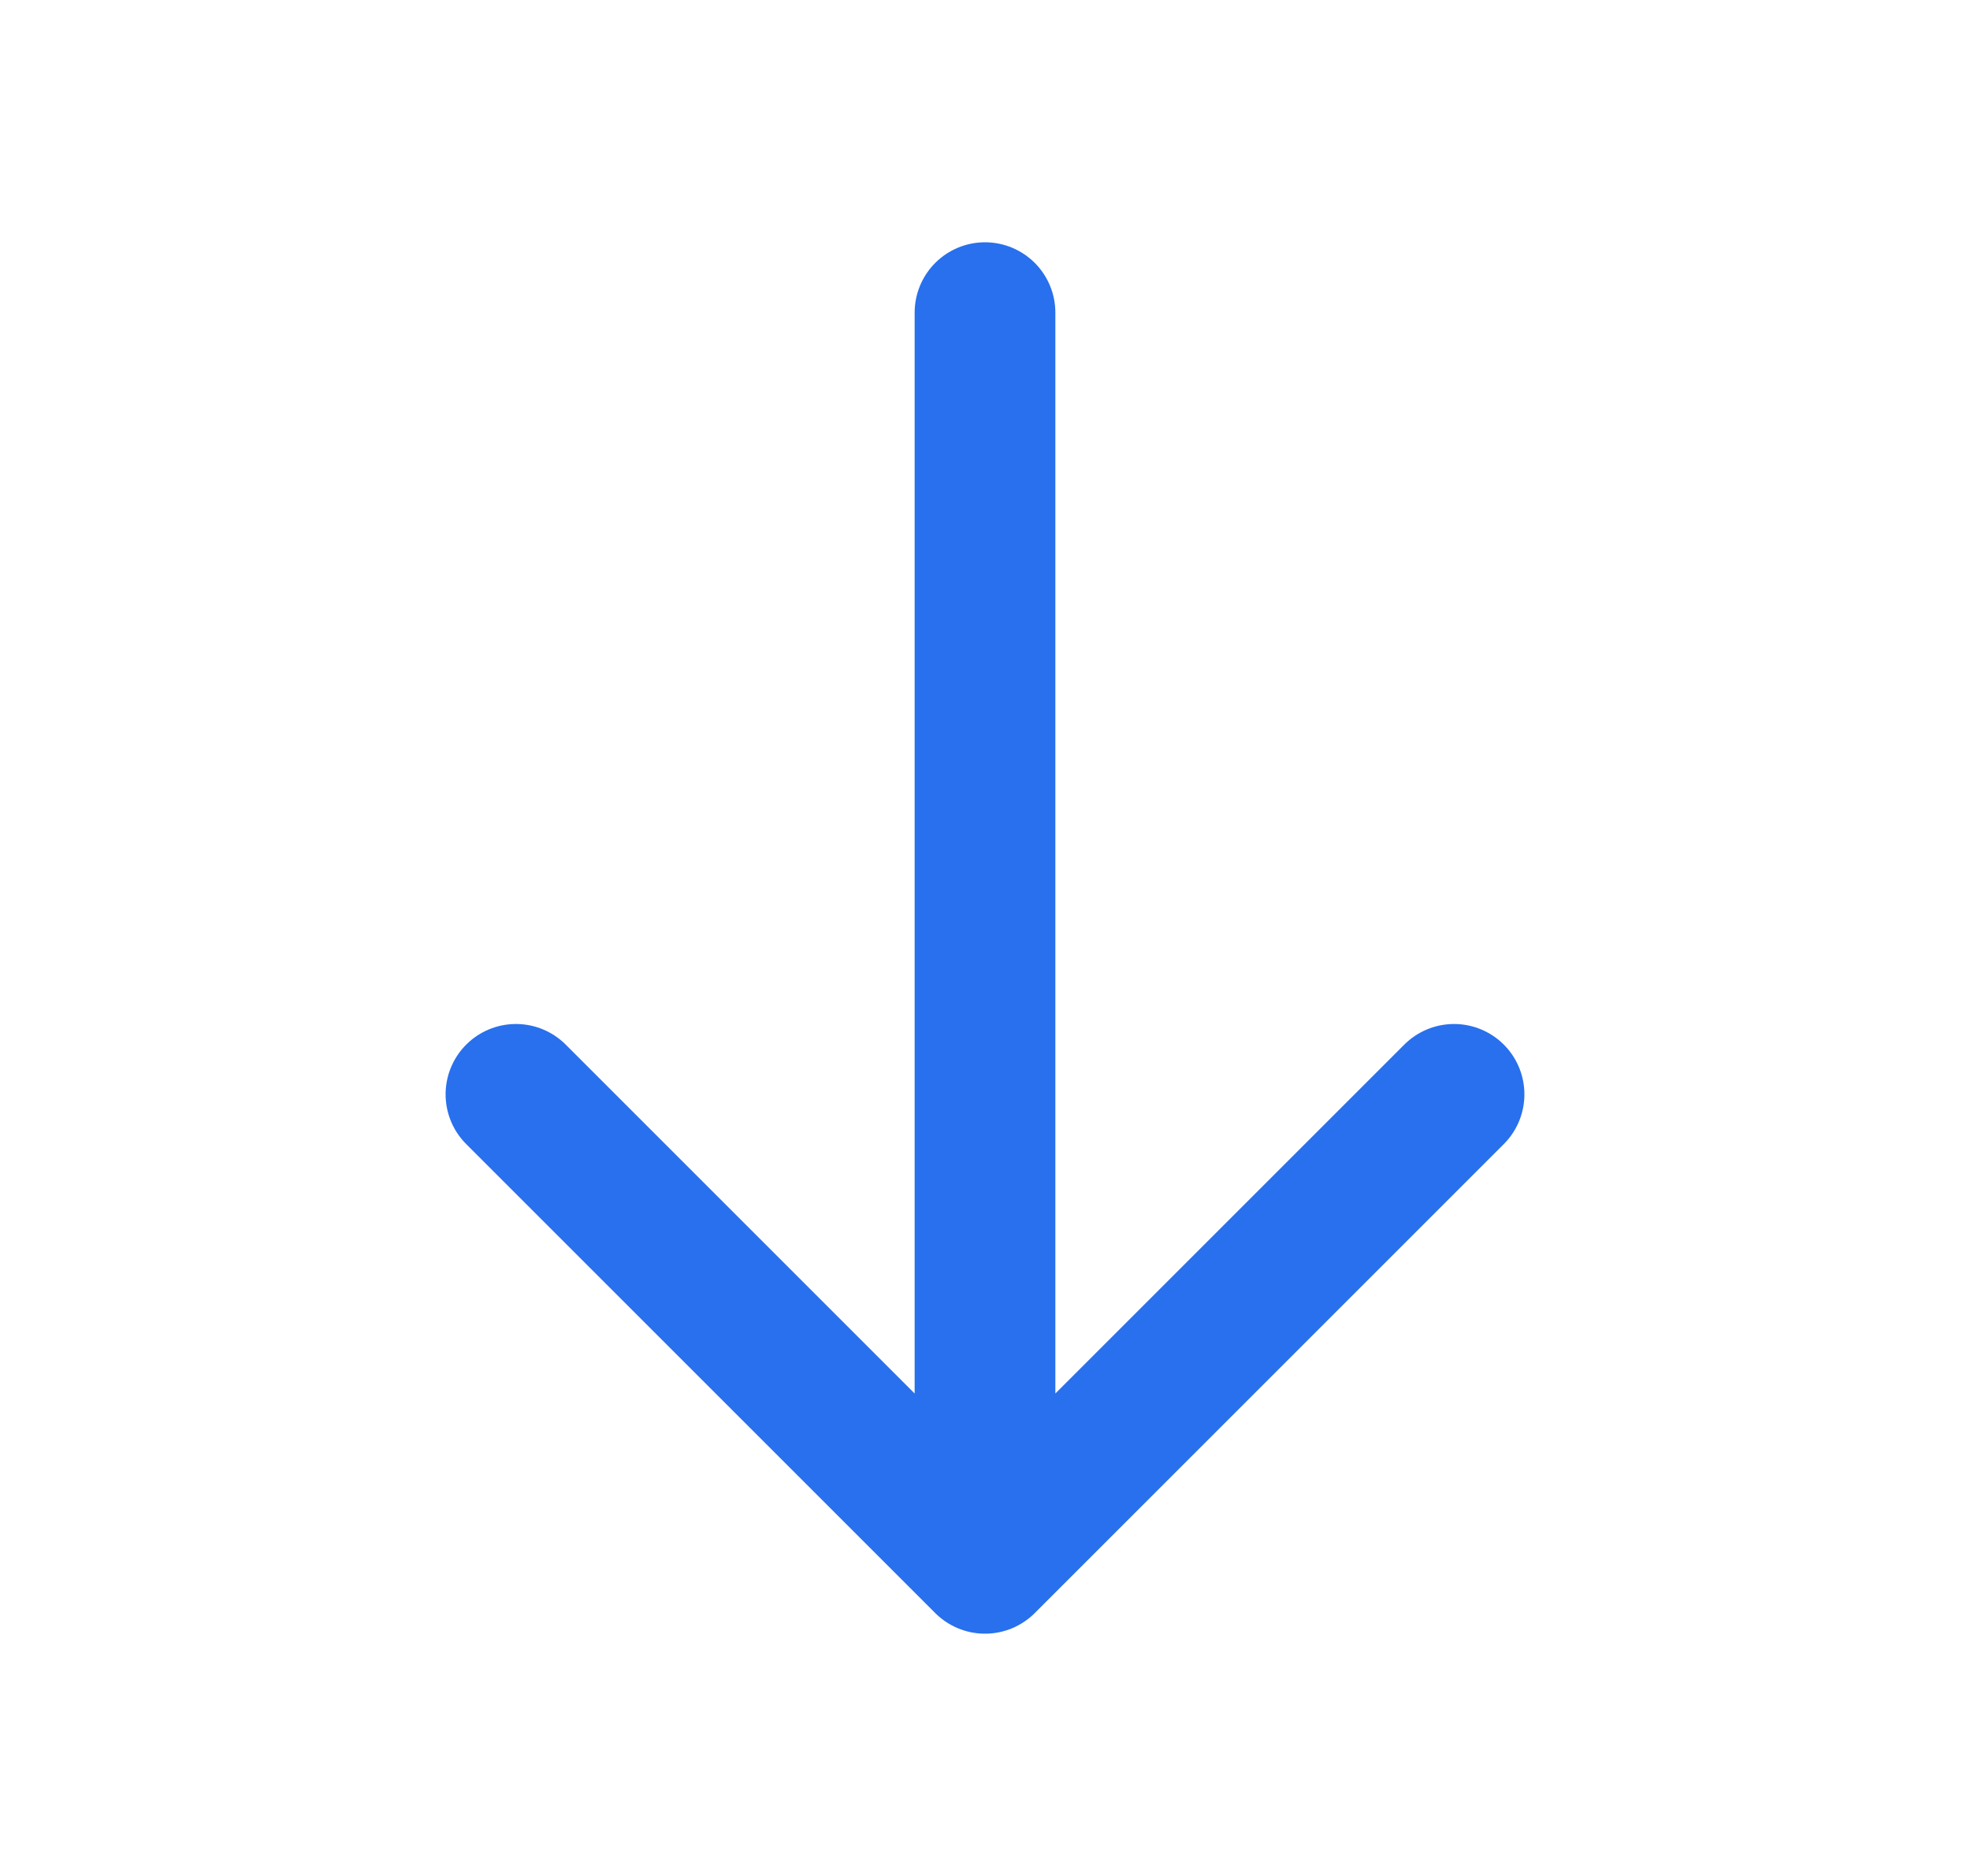
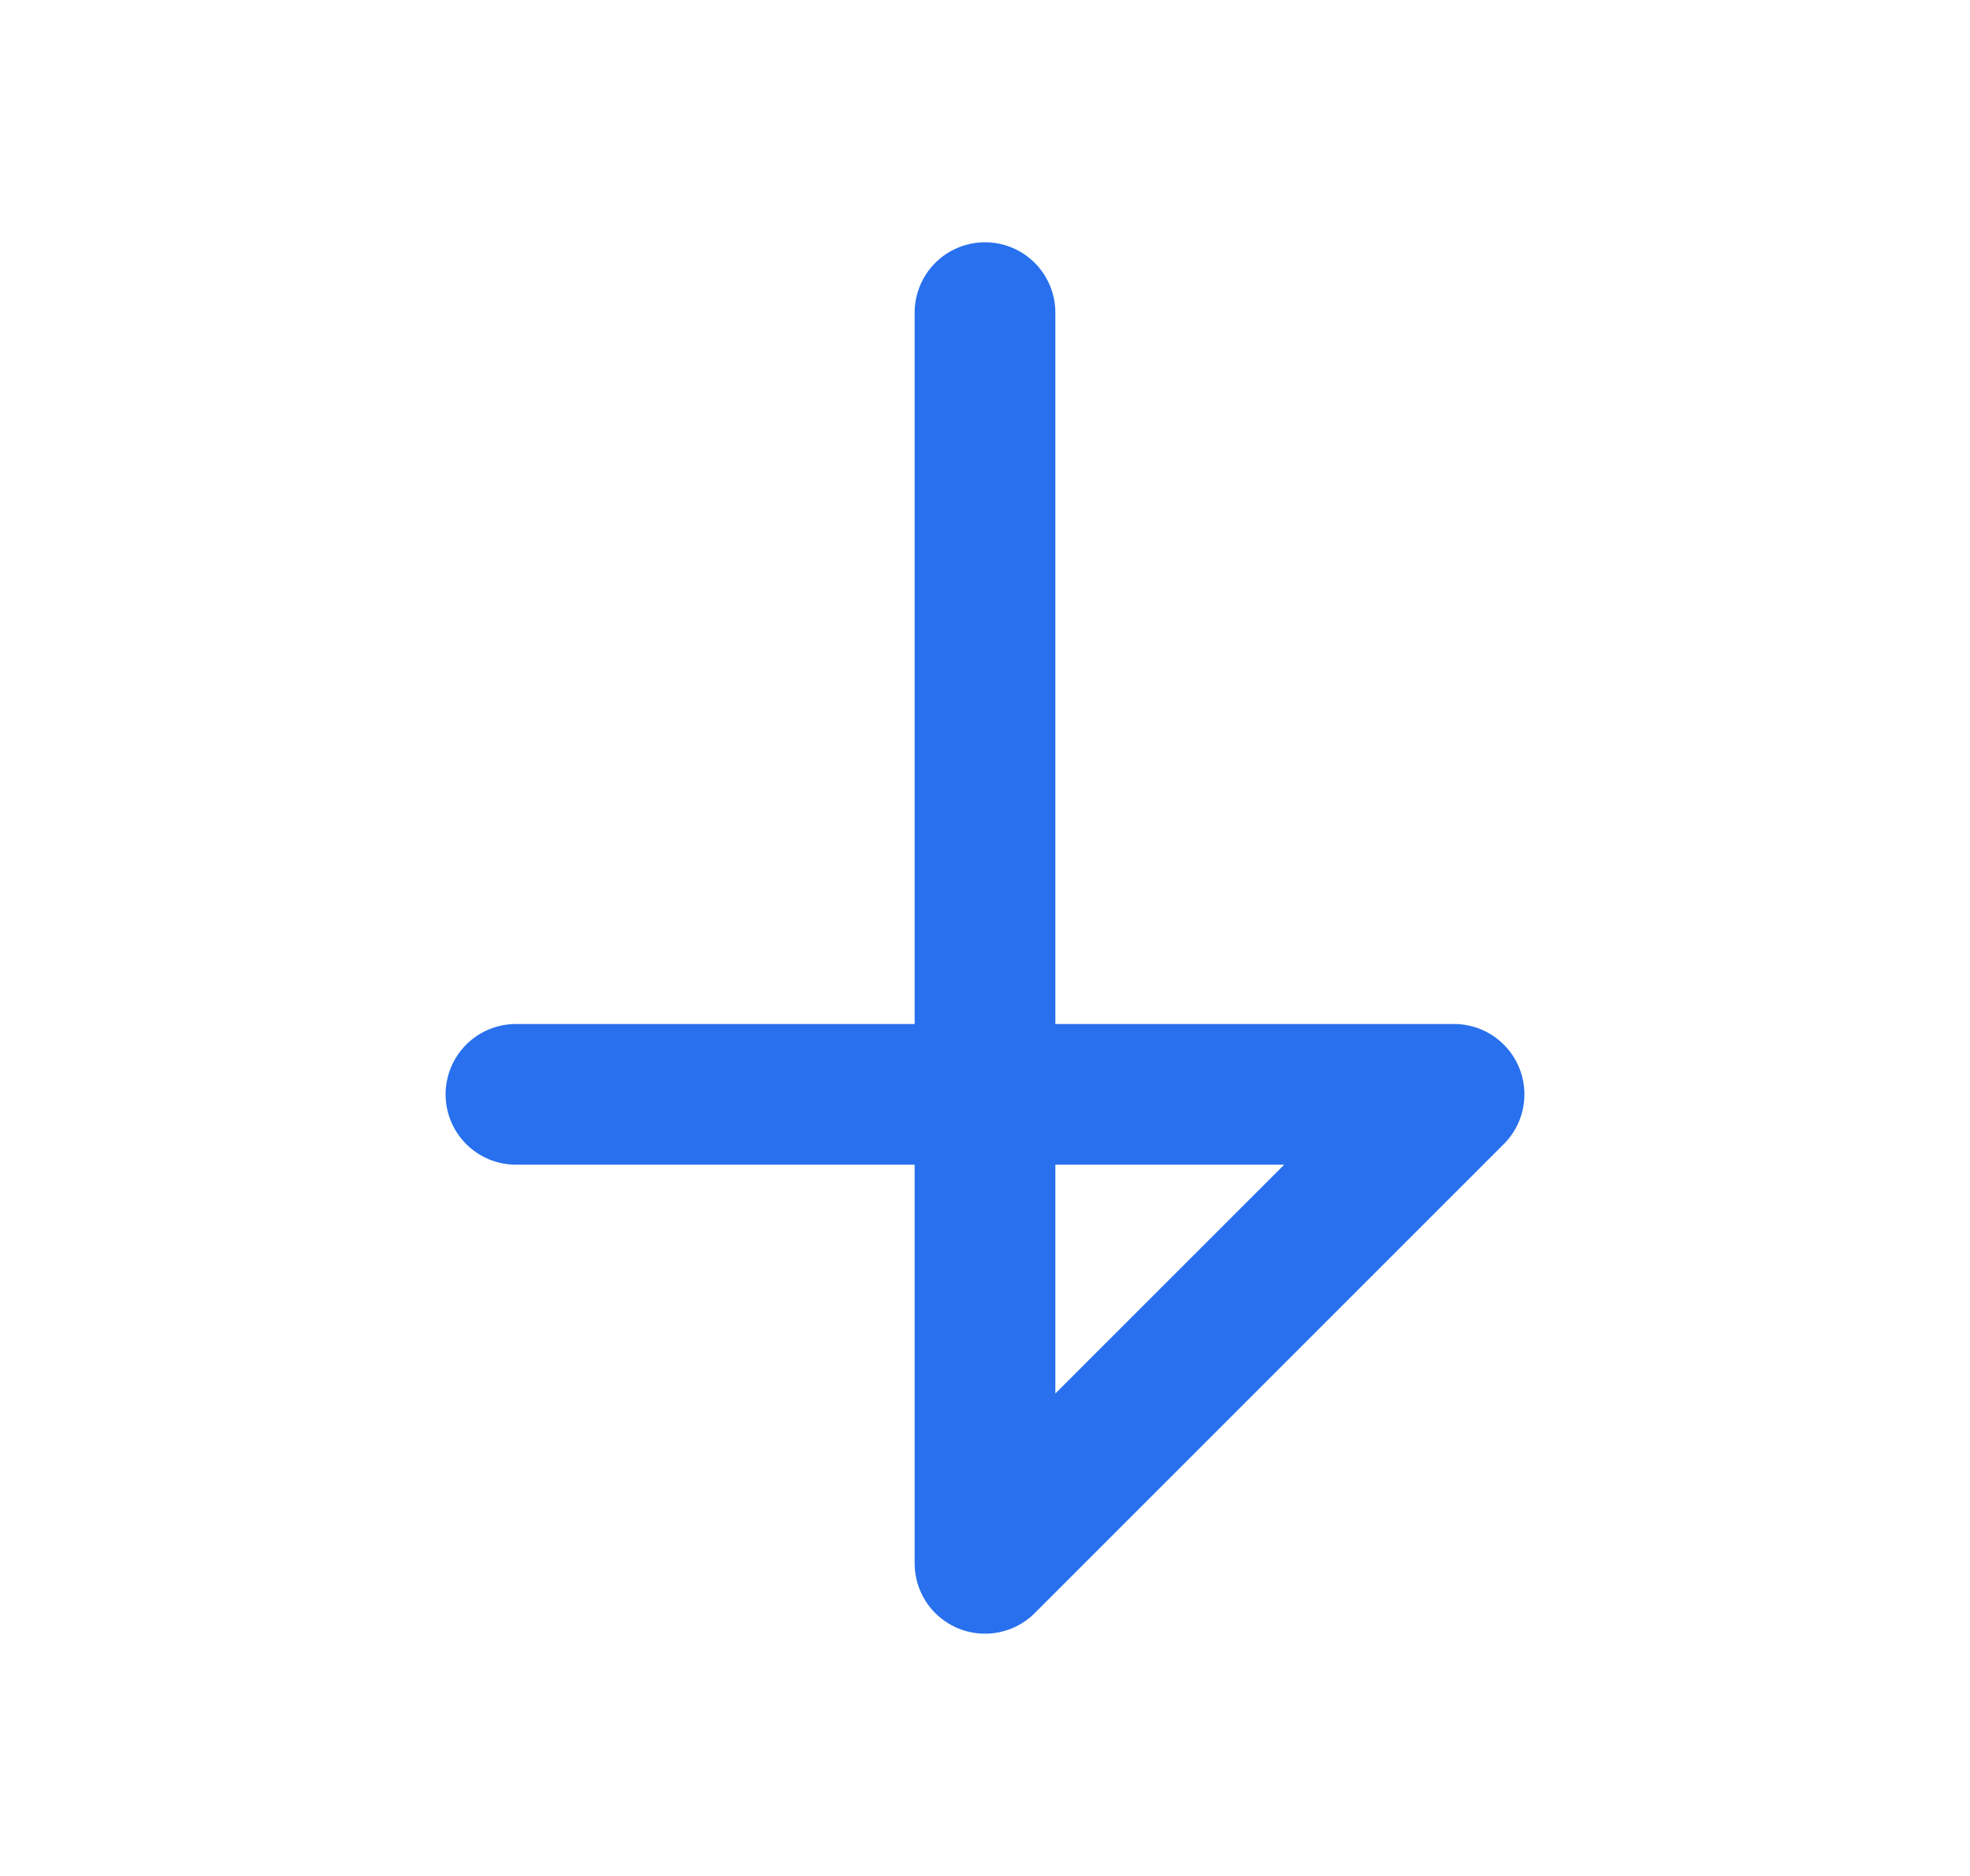
<svg xmlns="http://www.w3.org/2000/svg" width="21" height="20" viewBox="0 0 21 20" fill="none">
-   <path d="M10.5 3.333V16.667M10.5 16.667L15.5 11.667M10.5 16.667L5.5 11.667" stroke="#2870ED" stroke-width="1.5" stroke-linecap="round" stroke-linejoin="round" />
+   <path d="M10.5 3.333V16.667M10.5 16.667L15.5 11.667L5.5 11.667" stroke="#2870ED" stroke-width="1.5" stroke-linecap="round" stroke-linejoin="round" />
</svg>